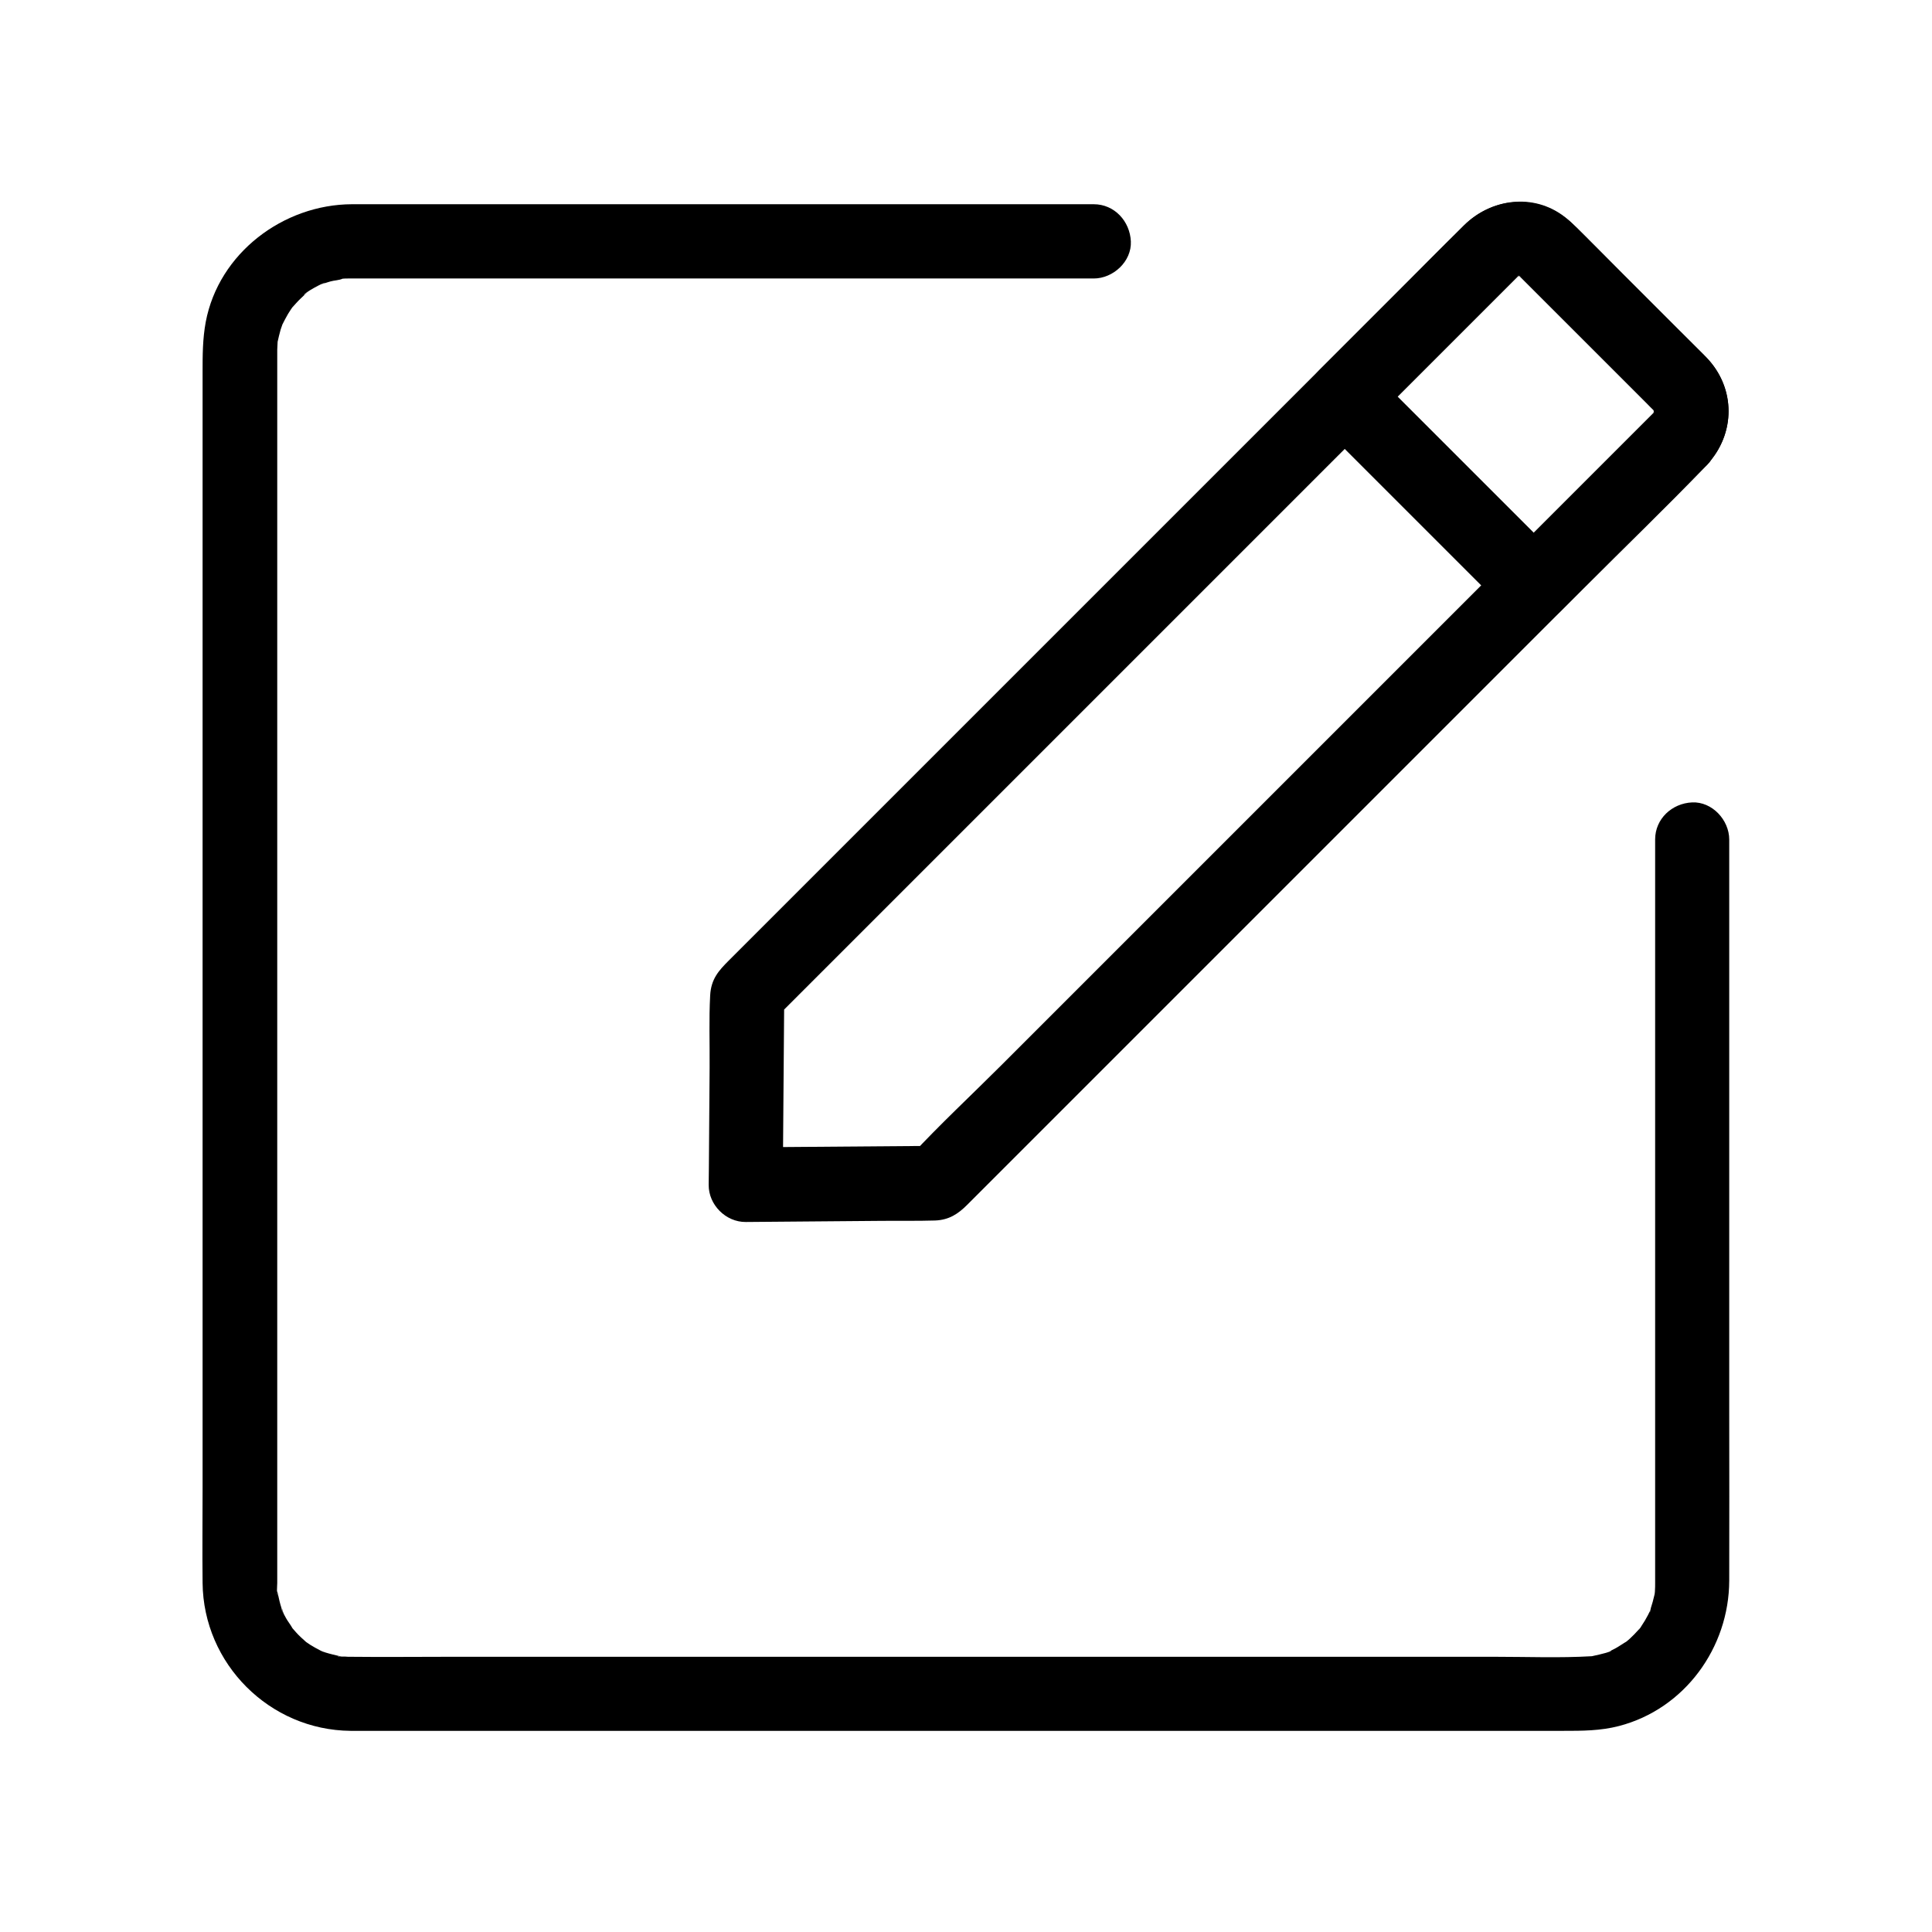
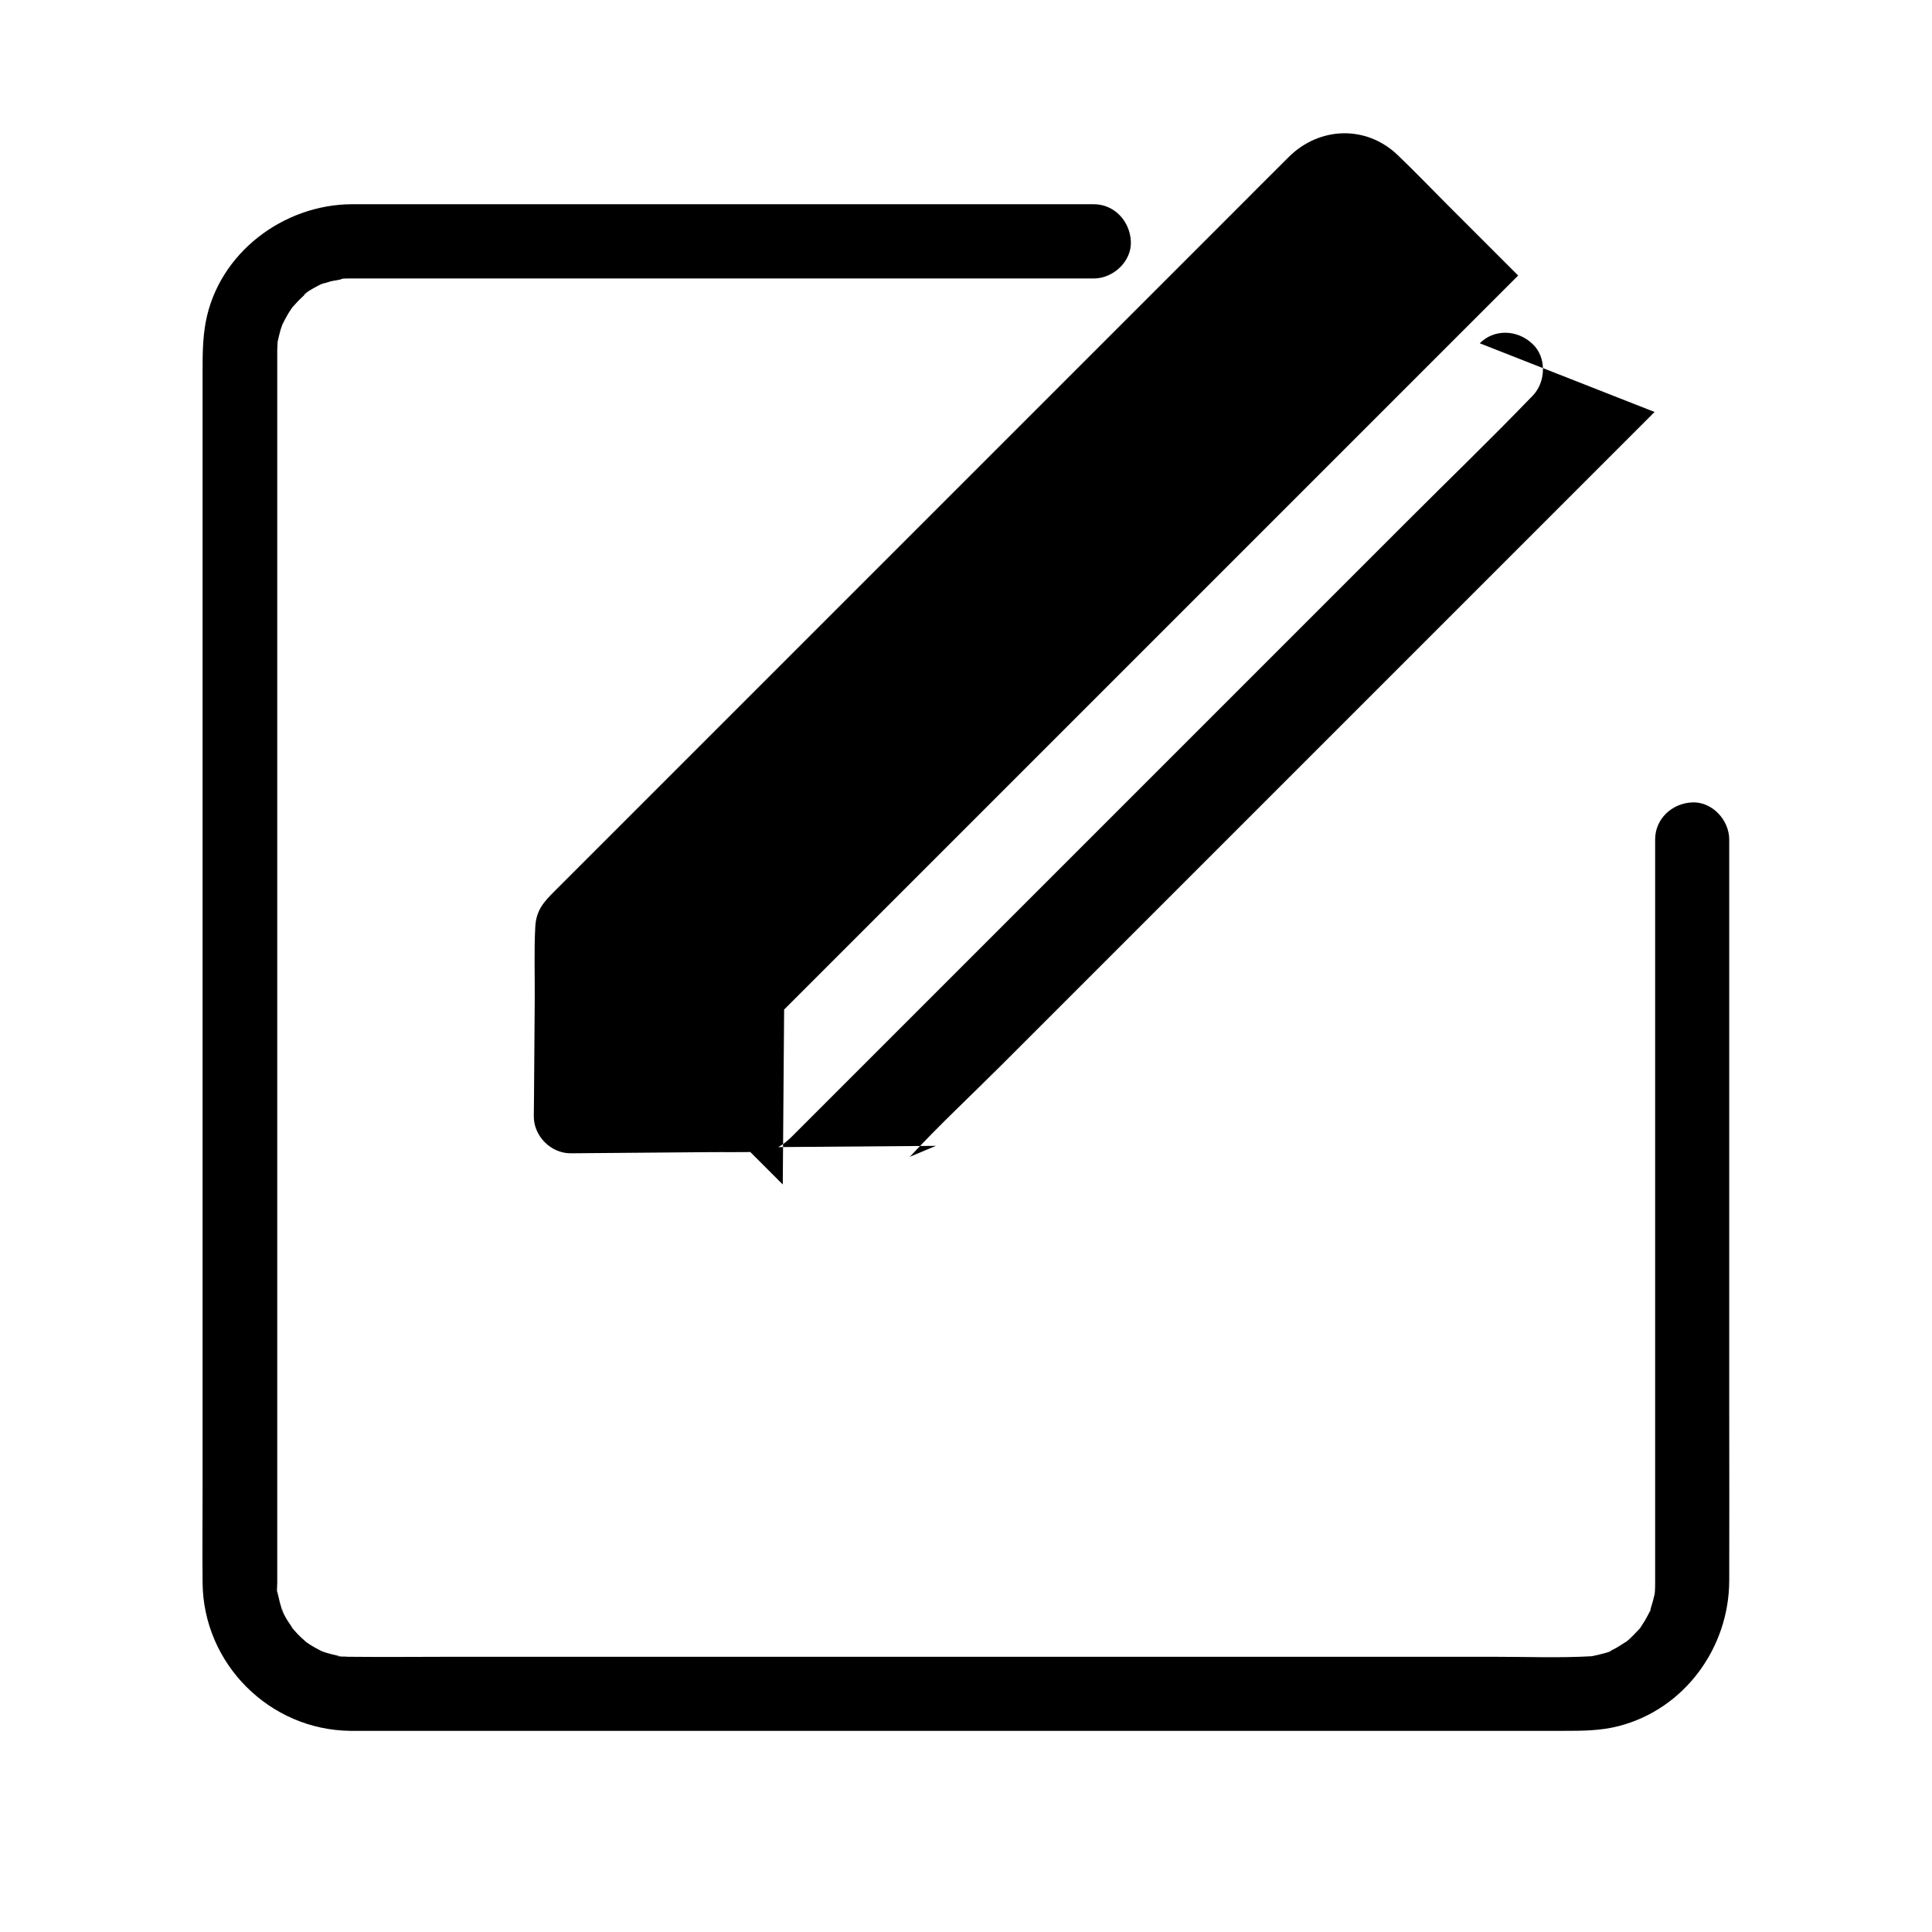
<svg xmlns="http://www.w3.org/2000/svg" fill="#000000" width="800px" height="800px" version="1.1" viewBox="144 144 512 512">
  <g>
-     <path d="m582.48 253.18c-6.543 6.543-13.137 13.137-19.68 19.68-15.742 15.742-31.488 31.488-47.23 47.23-18.992 18.992-37.934 37.934-56.926 56.926-16.383 16.383-32.816 32.816-49.199 49.199-7.969 7.969-16.336 15.742-24.008 24.008-0.098 0.098-0.246 0.246-0.344 0.344 2.312-0.984 4.625-1.918 6.938-2.902-14.711 0.098-29.422 0.246-44.133 0.344-2.117 0-4.184 0.051-6.297 0.051 3.297 3.297 6.543 6.543 9.84 9.84 0.098-14.711 0.246-29.422 0.344-44.133 0-2.117 0.051-4.184 0.051-6.297-0.984 2.312-1.918 4.625-2.902 6.938l197.39-197.39c1.133-1.18-0.195 0.297-0.344 0.195 0 0 0.836-0.492 0.887-0.543 0.934-0.59-0.688 0.441-0.789 0.344 0.051 0.051 0.887-0.246 0.984-0.246 1.031-0.344-0.887 0.246-0.934 0.148 0.051 0.051 0.887 0 0.984 0 1.277-0.051-1.871-0.344-0.641-0.051 1.133 0.246-0.887-0.395-0.789-0.441 0.297-0.051 0.984 0.789 1.18 0.641-0.195 0.098-1.477-1.379-0.344-0.195 0.098 0.098 0.148 0.148 0.246 0.246 0.492 0.441 0.934 0.934 1.379 1.379 1.918 1.918 3.887 3.887 5.805 5.805 9.348 9.348 18.844 18.648 28.094 28.094 0.098 0.098 0.148 0.195 0.246 0.246 0.641 0.641 0.543 0.789 0.148 0.098-0.688-1.23-0.051 0.051 0 0.148 0.195 0.738 0 0.641 0.051 0.051-0.098-0.195-0.148-0.344-0.246-0.543 0.051 0.195 0.098 0.441 0.195 0.641-0.051 0.195 0.395 1.574 0.051 0-0.492-1.969-0.051 2.066-0.098 0.051 0-1.477 0.148-0.246-0.098 0-0.051 0.098-0.098 0.195-0.098 0.344-0.195 0.492-0.148 0.441 0.098-0.246 0.688-0.59 0.195-0.395-0.148 0.051 0.34 0.047 1.523-1.332 0.34-0.055-3.492 3.789-4.035 10.234 0 13.922 3.836 3.492 10.184 4.035 13.922 0 7.527-8.07 7.625-20.121 0-28.141-1.18-1.277-2.461-2.461-3.738-3.738l-18.648-18.648c-4.43-4.43-8.809-9.004-13.332-13.332-8.316-7.922-20.664-7.477-28.734 0.492-4.922 4.871-9.789 9.789-14.66 14.66l-180.17 180.17c-2.656 2.656-4.676 4.871-4.922 9.199-0.344 6.348-0.098 12.793-0.148 19.188-0.051 8.809-0.148 17.562-0.195 26.371 0 1.574-0.051 3.148-0.051 4.676-0.051 5.266 4.527 9.891 9.84 9.84 11.906-0.098 23.812-0.195 35.719-0.297 4.82-0.051 9.645 0.051 14.465-0.098 3.691-0.148 6.102-1.77 8.461-4.133l100.22-100.22c21.008-21.008 41.969-41.969 62.977-62.977 10.824-10.824 21.844-21.453 32.473-32.473 0.148-0.148 0.297-0.297 0.441-0.441 3.641-3.641 3.938-10.332 0-13.922-3.926-3.691-10.027-3.988-13.914-0.102z" />
-     <path d="m582.48 253.18c-11.414 11.414-22.781 22.781-34.195 34.195-1.574 1.574-3.199 3.199-4.773 4.773h13.922l-49.988-49.988v13.922l38.918-38.918c0.148-0.195 0.59-0.492 0.59-0.543-0.148 0.098-0.297 0.246-0.441 0.344-0.641 0.441-0.59 0.441 0.148 0 0.195-0.098 0.395-0.195 0.59-0.297-1.328 0.543-1.426 0.641-0.441 0.297 1.523-0.59-0.641 0.688-0.641 0.098 0 0 1.426 0 1.328 0.051-0.395 0.148-2.164-0.543-0.641 0.051-0.344-0.148-2.016-0.543-0.492-0.195 1.723 0.395-0.395 0.246-0.297-0.344-0.098 0.688 0.344 0.297 0.543 0.492l23.223 23.223c3.543 3.543 7.035 7.035 10.578 10.578 0.688 0.688 1.328 1.379 2.016 2.016 1.082 1.031 0.051-0.297-0.195-0.344 0.148 0 0.641 1.18 0.641 1.18-0.148-0.344-0.344-0.738-0.492-1.082 0.148 0.441 0.246 0.887 0.297 1.328 0.59-0.395-1.082-2.117-0.195-0.59 0 0.246-0.051 0.441-0.051 0.688 0.195-1.379 0.246-1.723 0.051-0.934-0.246 0.492-0.887 2.164 0.098-0.148-0.688 1.578 1.332-1.375-0.098 0.148-3.492 3.789-4.035 10.234 0 13.922 3.836 3.492 10.184 4.035 13.922 0 7.625-8.215 7.578-20.418-0.297-28.488-2.41-2.461-4.871-4.871-7.281-7.281l-23.566-23.566c-2.164-2.164-4.281-4.477-6.691-6.348-8.168-6.297-19.336-4.82-26.52 2.262-6.445 6.348-12.793 12.793-19.188 19.188-6.445 6.445-12.891 12.891-19.336 19.336-3.738 3.738-3.789 10.137 0 13.922 14.613 14.613 29.227 29.227 43.789 43.789l6.199 6.199c3.738 3.738 10.137 3.789 13.922 0 11.414-11.414 22.781-22.781 34.195-34.195 1.574-1.574 3.199-3.199 4.773-4.773 3.641-3.641 3.938-10.332 0-13.922-3.934-3.633-10.035-3.93-13.922-0.043z" />
+     <path d="m582.48 253.18c-6.543 6.543-13.137 13.137-19.68 19.68-15.742 15.742-31.488 31.488-47.23 47.23-18.992 18.992-37.934 37.934-56.926 56.926-16.383 16.383-32.816 32.816-49.199 49.199-7.969 7.969-16.336 15.742-24.008 24.008-0.098 0.098-0.246 0.246-0.344 0.344 2.312-0.984 4.625-1.918 6.938-2.902-14.711 0.098-29.422 0.246-44.133 0.344-2.117 0-4.184 0.051-6.297 0.051 3.297 3.297 6.543 6.543 9.84 9.84 0.098-14.711 0.246-29.422 0.344-44.133 0-2.117 0.051-4.184 0.051-6.297-0.984 2.312-1.918 4.625-2.902 6.938l197.39-197.39l-18.648-18.648c-4.43-4.43-8.809-9.004-13.332-13.332-8.316-7.922-20.664-7.477-28.734 0.492-4.922 4.871-9.789 9.789-14.66 14.66l-180.17 180.17c-2.656 2.656-4.676 4.871-4.922 9.199-0.344 6.348-0.098 12.793-0.148 19.188-0.051 8.809-0.148 17.562-0.195 26.371 0 1.574-0.051 3.148-0.051 4.676-0.051 5.266 4.527 9.891 9.84 9.84 11.906-0.098 23.812-0.195 35.719-0.297 4.82-0.051 9.645 0.051 14.465-0.098 3.691-0.148 6.102-1.77 8.461-4.133l100.22-100.22c21.008-21.008 41.969-41.969 62.977-62.977 10.824-10.824 21.844-21.453 32.473-32.473 0.148-0.148 0.297-0.297 0.441-0.441 3.641-3.641 3.938-10.332 0-13.922-3.926-3.691-10.027-3.988-13.914-0.102z" />
    <path d="m582.63 366.49v36.605 76.852 67.602 15.105 0.789c0 0.688 0 1.379-0.051 2.066 0 0.246-0.051 0.441-0.051 0.688-0.098 1.082-0.098 0.887 0.098-0.59 0.051 0.051-0.246 1.379-0.246 1.328-0.246 1.082-0.543 2.164-0.887 3.199-0.148 0.441-0.297 2.066-0.195 0.688 0.344-0.789 0.344-0.738 0 0.051-0.195 0.395-0.395 0.789-0.59 1.18-0.492 0.934-1.031 1.871-1.672 2.805-0.098 0.148-0.641 1.082-0.738 1.082 0.246-0.344 0.492-0.641 0.738-0.984-0.246 0.344-0.543 0.688-0.836 0.984-0.688 0.789-1.477 1.574-2.262 2.312-0.297 0.297-0.641 0.543-0.984 0.836-1.426 1.277 1.77-1.082-0.344 0.195-0.836 0.492-1.625 1.082-2.461 1.523-0.59 0.297-1.18 0.59-1.723 0.887-1.723 0.836 0.543-0.246 0.543-0.246-0.051 0.344-2.707 0.887-3.148 1.031-0.641 0.148-1.277 0.297-1.969 0.441-2.215 0.543 2.215-0.098-0.051 0-8.512 0.492-17.074 0.148-25.586 0.148h-59.484-78.082-78.473-61.203c-8.707 0-17.418 0.098-26.074 0-0.492 0-0.984 0-1.426-0.051-0.297 0-1.871 0.051-2.016-0.148 0-0.051 2.559 0.492 0.641 0.051-1.277-0.297-2.559-0.59-3.836-0.984 0.051 0-1.23-0.395-1.23-0.441 0.395 0.148 0.738 0.344 1.133 0.492-0.395-0.195-0.789-0.344-1.18-0.543-0.984-0.492-1.918-1.031-2.805-1.574-0.344-0.246-0.688-0.492-1.082-0.738-1.871-1.18 1.574 1.477-0.051-0.051-0.887-0.789-1.77-1.574-2.559-2.461-0.344-0.395-0.688-0.789-1.082-1.23-1.426-1.574 0.789 1.379 0.148 0.195-0.492-0.934-1.23-1.82-1.723-2.707-0.246-0.492-0.543-0.934-0.738-1.426-0.246-0.543-0.395-1.871-0.297-0.59 0.098 1.379-0.051-0.246-0.195-0.688-0.195-0.641-0.395-1.277-0.543-1.918-0.148-0.641-0.297-1.277-0.441-1.969-0.344-1.477-0.148 0.441 0.051 0.641-0.441-0.395-0.195-2.754-0.195-3.394v-0.098-7.969-46.691-72.422-80.344-70.453-42.805-4.231-0.934-0.195-0.688c0-0.688 0.098-1.379 0.098-2.066 0.098-2.016-0.492 2.016 0-0.051 0.246-1.082 0.492-2.164 0.789-3.199 0.148-0.543 0.395-1.031 0.543-1.574 0.395-1.328-1.082 2.164-0.098 0.246 0.492-0.984 0.984-1.918 1.523-2.856 0.246-0.344 0.441-0.738 0.688-1.082s0.492-0.688 0.738-1.082c-0.887 1.133-0.984 1.277-0.344 0.492 0.738-0.789 1.426-1.625 2.215-2.363 0.297-0.297 0.641-0.59 0.934-0.887 0.148-0.148 0.344-0.297 0.492-0.441 0.836-0.688 0.641-0.543-0.492 0.344 0-0.543 5.117-3.344 5.609-3.246-0.395 0.148-0.738 0.344-1.133 0.492 0.395-0.148 0.836-0.297 1.23-0.441 0.395-0.148 0.836-0.246 1.277-0.395 0.984-0.297 2.312-0.297 3.246-0.738-0.441 0.051-0.836 0.098-1.277 0.148 0.441-0.051 0.887-0.098 1.328-0.148s0.934-0.051 1.379-0.051h0.738 1.031 45.953 78.426 61.941 9.543c5.164 0 10.086-4.527 9.84-9.84s-4.328-9.84-9.84-9.84h-37.195-77.688-67.551-14.121c-18.203 0.051-35.324 12.941-38.77 31.191-0.836 4.527-0.836 8.809-0.836 13.285v16.777 59.582 78.719 79.312 61.449c0 8.363-0.098 16.68 0 25.043 0.195 21.453 17.762 39.016 39.211 39.211h7.332 46.297 73.062 81.328 71.094 42.262c5.019 0 9.84 0 14.762-1.277 17.418-4.527 29.176-20.762 29.227-38.523 0.051-14.859 0-29.668 0-44.527v-78.918-63.172-9.789c0-5.164-4.527-10.086-9.84-9.84-5.32 0.246-9.797 4.332-9.797 9.84z" />
  </g>
</svg>